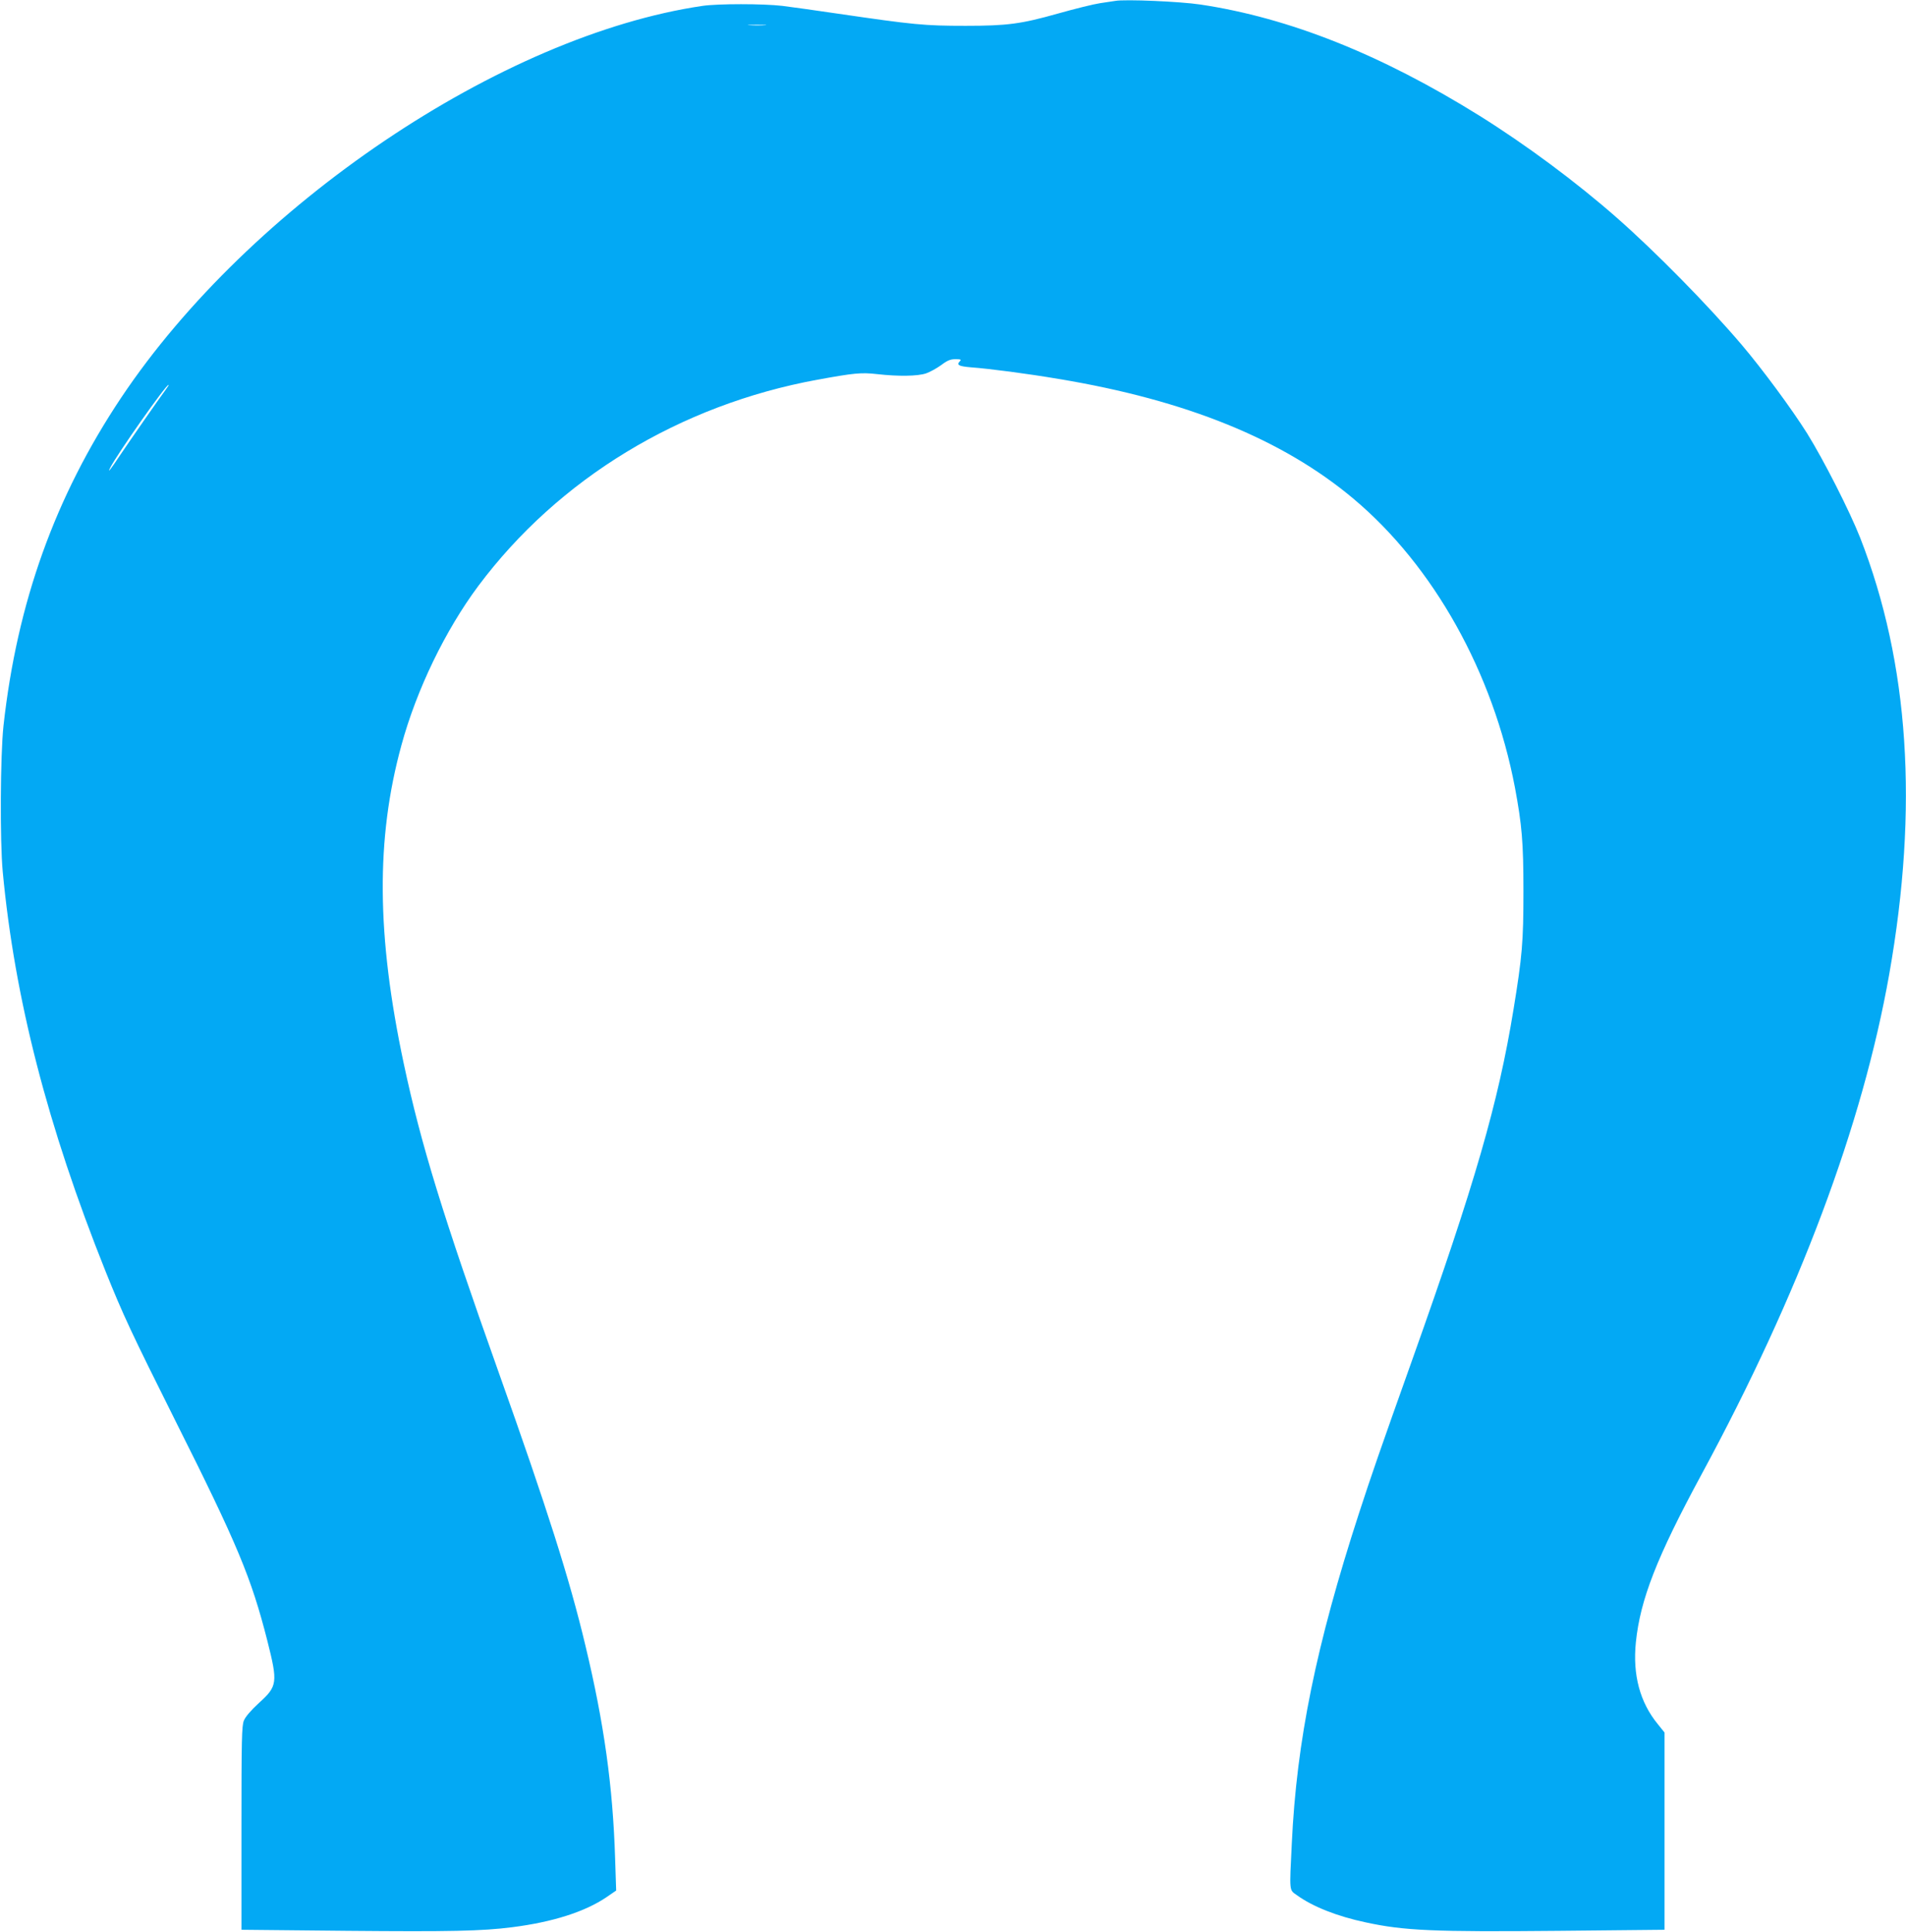
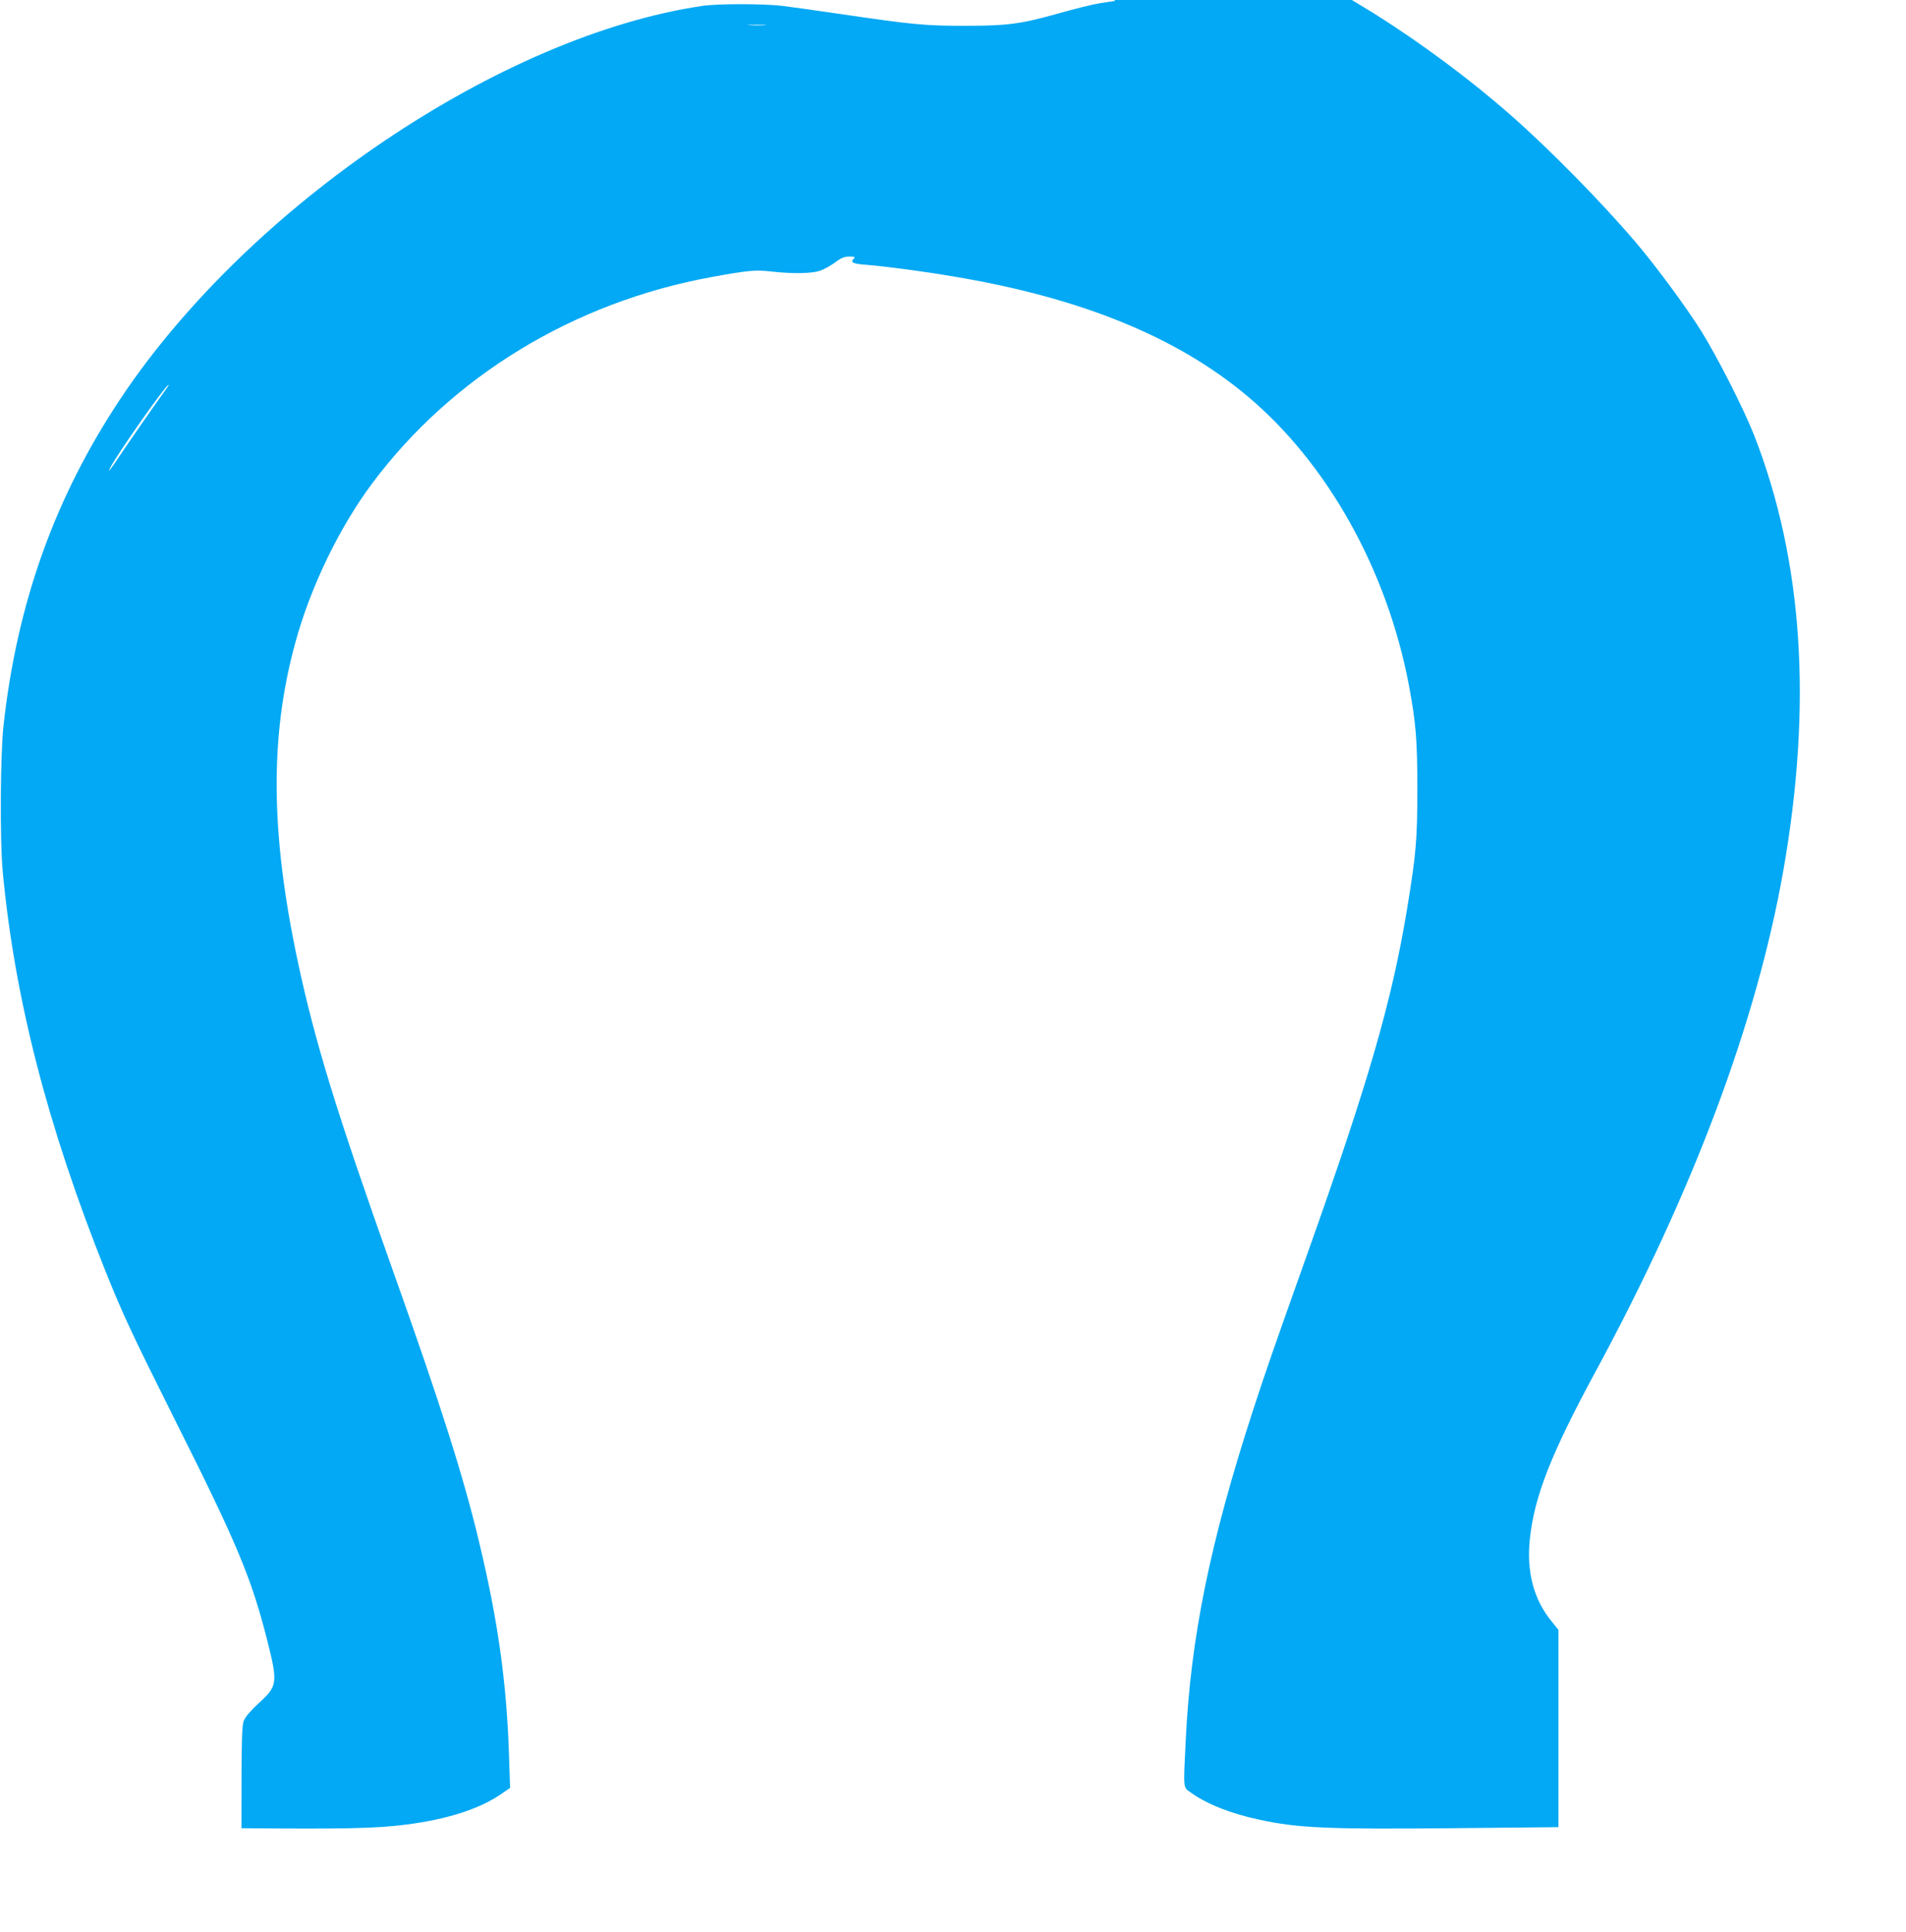
<svg xmlns="http://www.w3.org/2000/svg" version="1.0" width="1263pt" height="1280pt" viewBox="0 0 1263 1280" preserveAspectRatio="xMidYMid meet">
  <g transform="translate(0,1280) scale(0.1,-0.1)" fill="#03a9f4" stroke="none">
-     <path d="M7390 12794 c-14 -2 -59 -9 -100 -15 -41 -6 -167 -37 -280 -69 -245 -69 -335 -81 -612 -81 -274 0 -343 7 -843 80 -148 22 -315 45 -370 52 -129 15 -427 15 -530 0 -1331 -196 -2999 -1320 -3852 -2596 -438 -656 -690 -1359 -780 -2175 -21 -197 -24 -758 -5 -965 79 -842 297 -1688 681 -2648 117 -291 170 -405 466 -997 409 -815 500 -1034 606 -1450 71 -281 68 -303 -56 -415 -54 -50 -89 -91 -99 -116 -14 -34 -16 -124 -16 -713 l0 -673 703 -7 c678 -6 890 -2 1092 24 267 34 481 102 624 199 l64 44 -7 213 c-15 478 -73 895 -197 1411 -104 438 -255 912 -574 1808 -371 1043 -515 1510 -629 2045 -181 851 -186 1492 -16 2112 101 370 291 762 510 1056 531 710 1335 1199 2247 1366 242 44 289 49 395 37 141 -16 269 -14 325 5 26 9 71 34 100 55 41 31 61 39 95 39 33 0 39 -3 30 -12 -26 -26 -11 -35 72 -42 123 -9 375 -42 581 -77 845 -140 1485 -400 1954 -794 531 -446 925 -1151 1070 -1915 46 -247 56 -361 56 -685 0 -335 -8 -431 -66 -785 -101 -619 -255 -1152 -669 -2315 -219 -615 -271 -765 -354 -1020 -285 -877 -414 -1510 -446 -2190 -16 -327 -18 -306 34 -343 105 -76 267 -140 456 -180 253 -55 451 -64 1278 -56 l702 7 0 654 0 653 -45 56 c-118 144 -167 326 -145 542 29 283 139 565 435 1112 648 1197 1067 2315 1244 3315 195 1105 132 2060 -192 2890 -69 176 -243 518 -352 693 -101 161 -298 428 -436 590 -223 262 -567 612 -824 838 -268 236 -602 484 -911 677 -650 405 -1261 649 -1850 737 -132 20 -500 36 -564 24z m-2322 -161 c-26 -2 -71 -2 -100 0 -29 2 -8 3 47 3 55 0 79 -1 53 -3z m-3970 -2415 c-43 -58 -232 -330 -298 -428 -66 -99 -91 -132 -70 -90 46 91 369 550 387 550 3 0 -6 -15 -19 -32z" />
+     <path d="M7390 12794 c-14 -2 -59 -9 -100 -15 -41 -6 -167 -37 -280 -69 -245 -69 -335 -81 -612 -81 -274 0 -343 7 -843 80 -148 22 -315 45 -370 52 -129 15 -427 15 -530 0 -1331 -196 -2999 -1320 -3852 -2596 -438 -656 -690 -1359 -780 -2175 -21 -197 -24 -758 -5 -965 79 -842 297 -1688 681 -2648 117 -291 170 -405 466 -997 409 -815 500 -1034 606 -1450 71 -281 68 -303 -56 -415 -54 -50 -89 -91 -99 -116 -14 -34 -16 -124 -16 -713 c678 -6 890 -2 1092 24 267 34 481 102 624 199 l64 44 -7 213 c-15 478 -73 895 -197 1411 -104 438 -255 912 -574 1808 -371 1043 -515 1510 -629 2045 -181 851 -186 1492 -16 2112 101 370 291 762 510 1056 531 710 1335 1199 2247 1366 242 44 289 49 395 37 141 -16 269 -14 325 5 26 9 71 34 100 55 41 31 61 39 95 39 33 0 39 -3 30 -12 -26 -26 -11 -35 72 -42 123 -9 375 -42 581 -77 845 -140 1485 -400 1954 -794 531 -446 925 -1151 1070 -1915 46 -247 56 -361 56 -685 0 -335 -8 -431 -66 -785 -101 -619 -255 -1152 -669 -2315 -219 -615 -271 -765 -354 -1020 -285 -877 -414 -1510 -446 -2190 -16 -327 -18 -306 34 -343 105 -76 267 -140 456 -180 253 -55 451 -64 1278 -56 l702 7 0 654 0 653 -45 56 c-118 144 -167 326 -145 542 29 283 139 565 435 1112 648 1197 1067 2315 1244 3315 195 1105 132 2060 -192 2890 -69 176 -243 518 -352 693 -101 161 -298 428 -436 590 -223 262 -567 612 -824 838 -268 236 -602 484 -911 677 -650 405 -1261 649 -1850 737 -132 20 -500 36 -564 24z m-2322 -161 c-26 -2 -71 -2 -100 0 -29 2 -8 3 47 3 55 0 79 -1 53 -3z m-3970 -2415 c-43 -58 -232 -330 -298 -428 -66 -99 -91 -132 -70 -90 46 91 369 550 387 550 3 0 -6 -15 -19 -32z" />
  </g>
</svg>